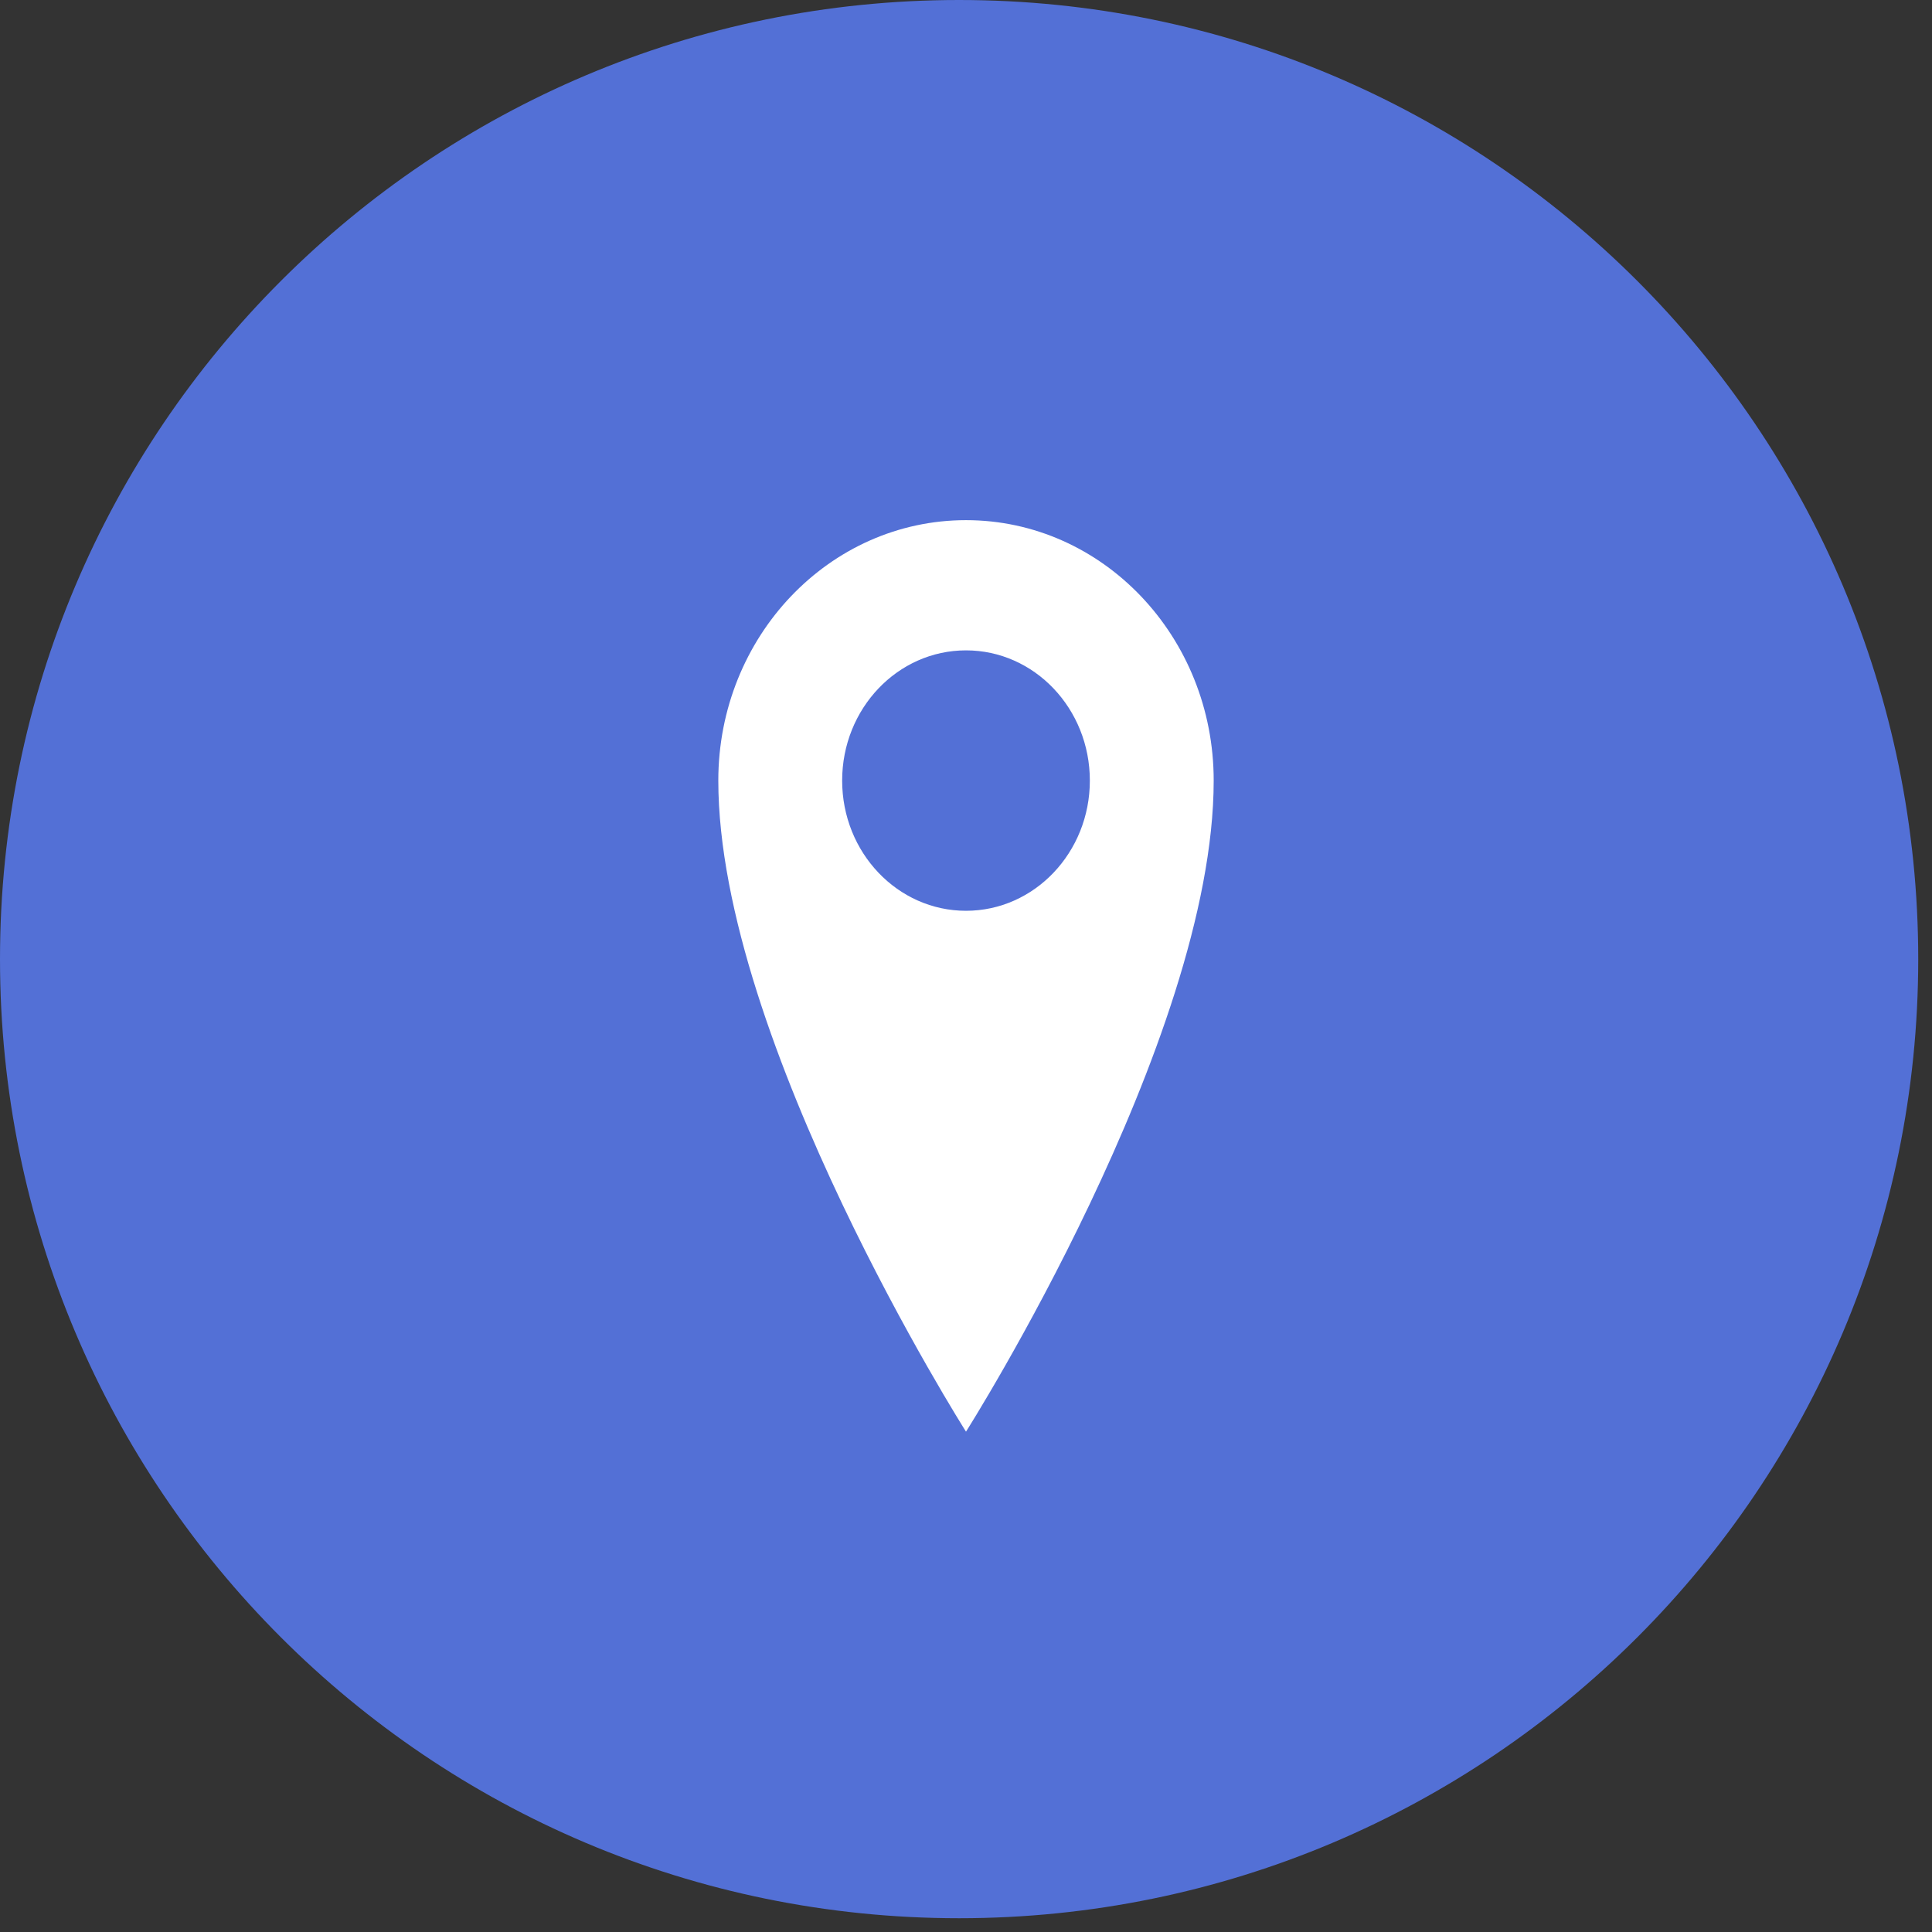
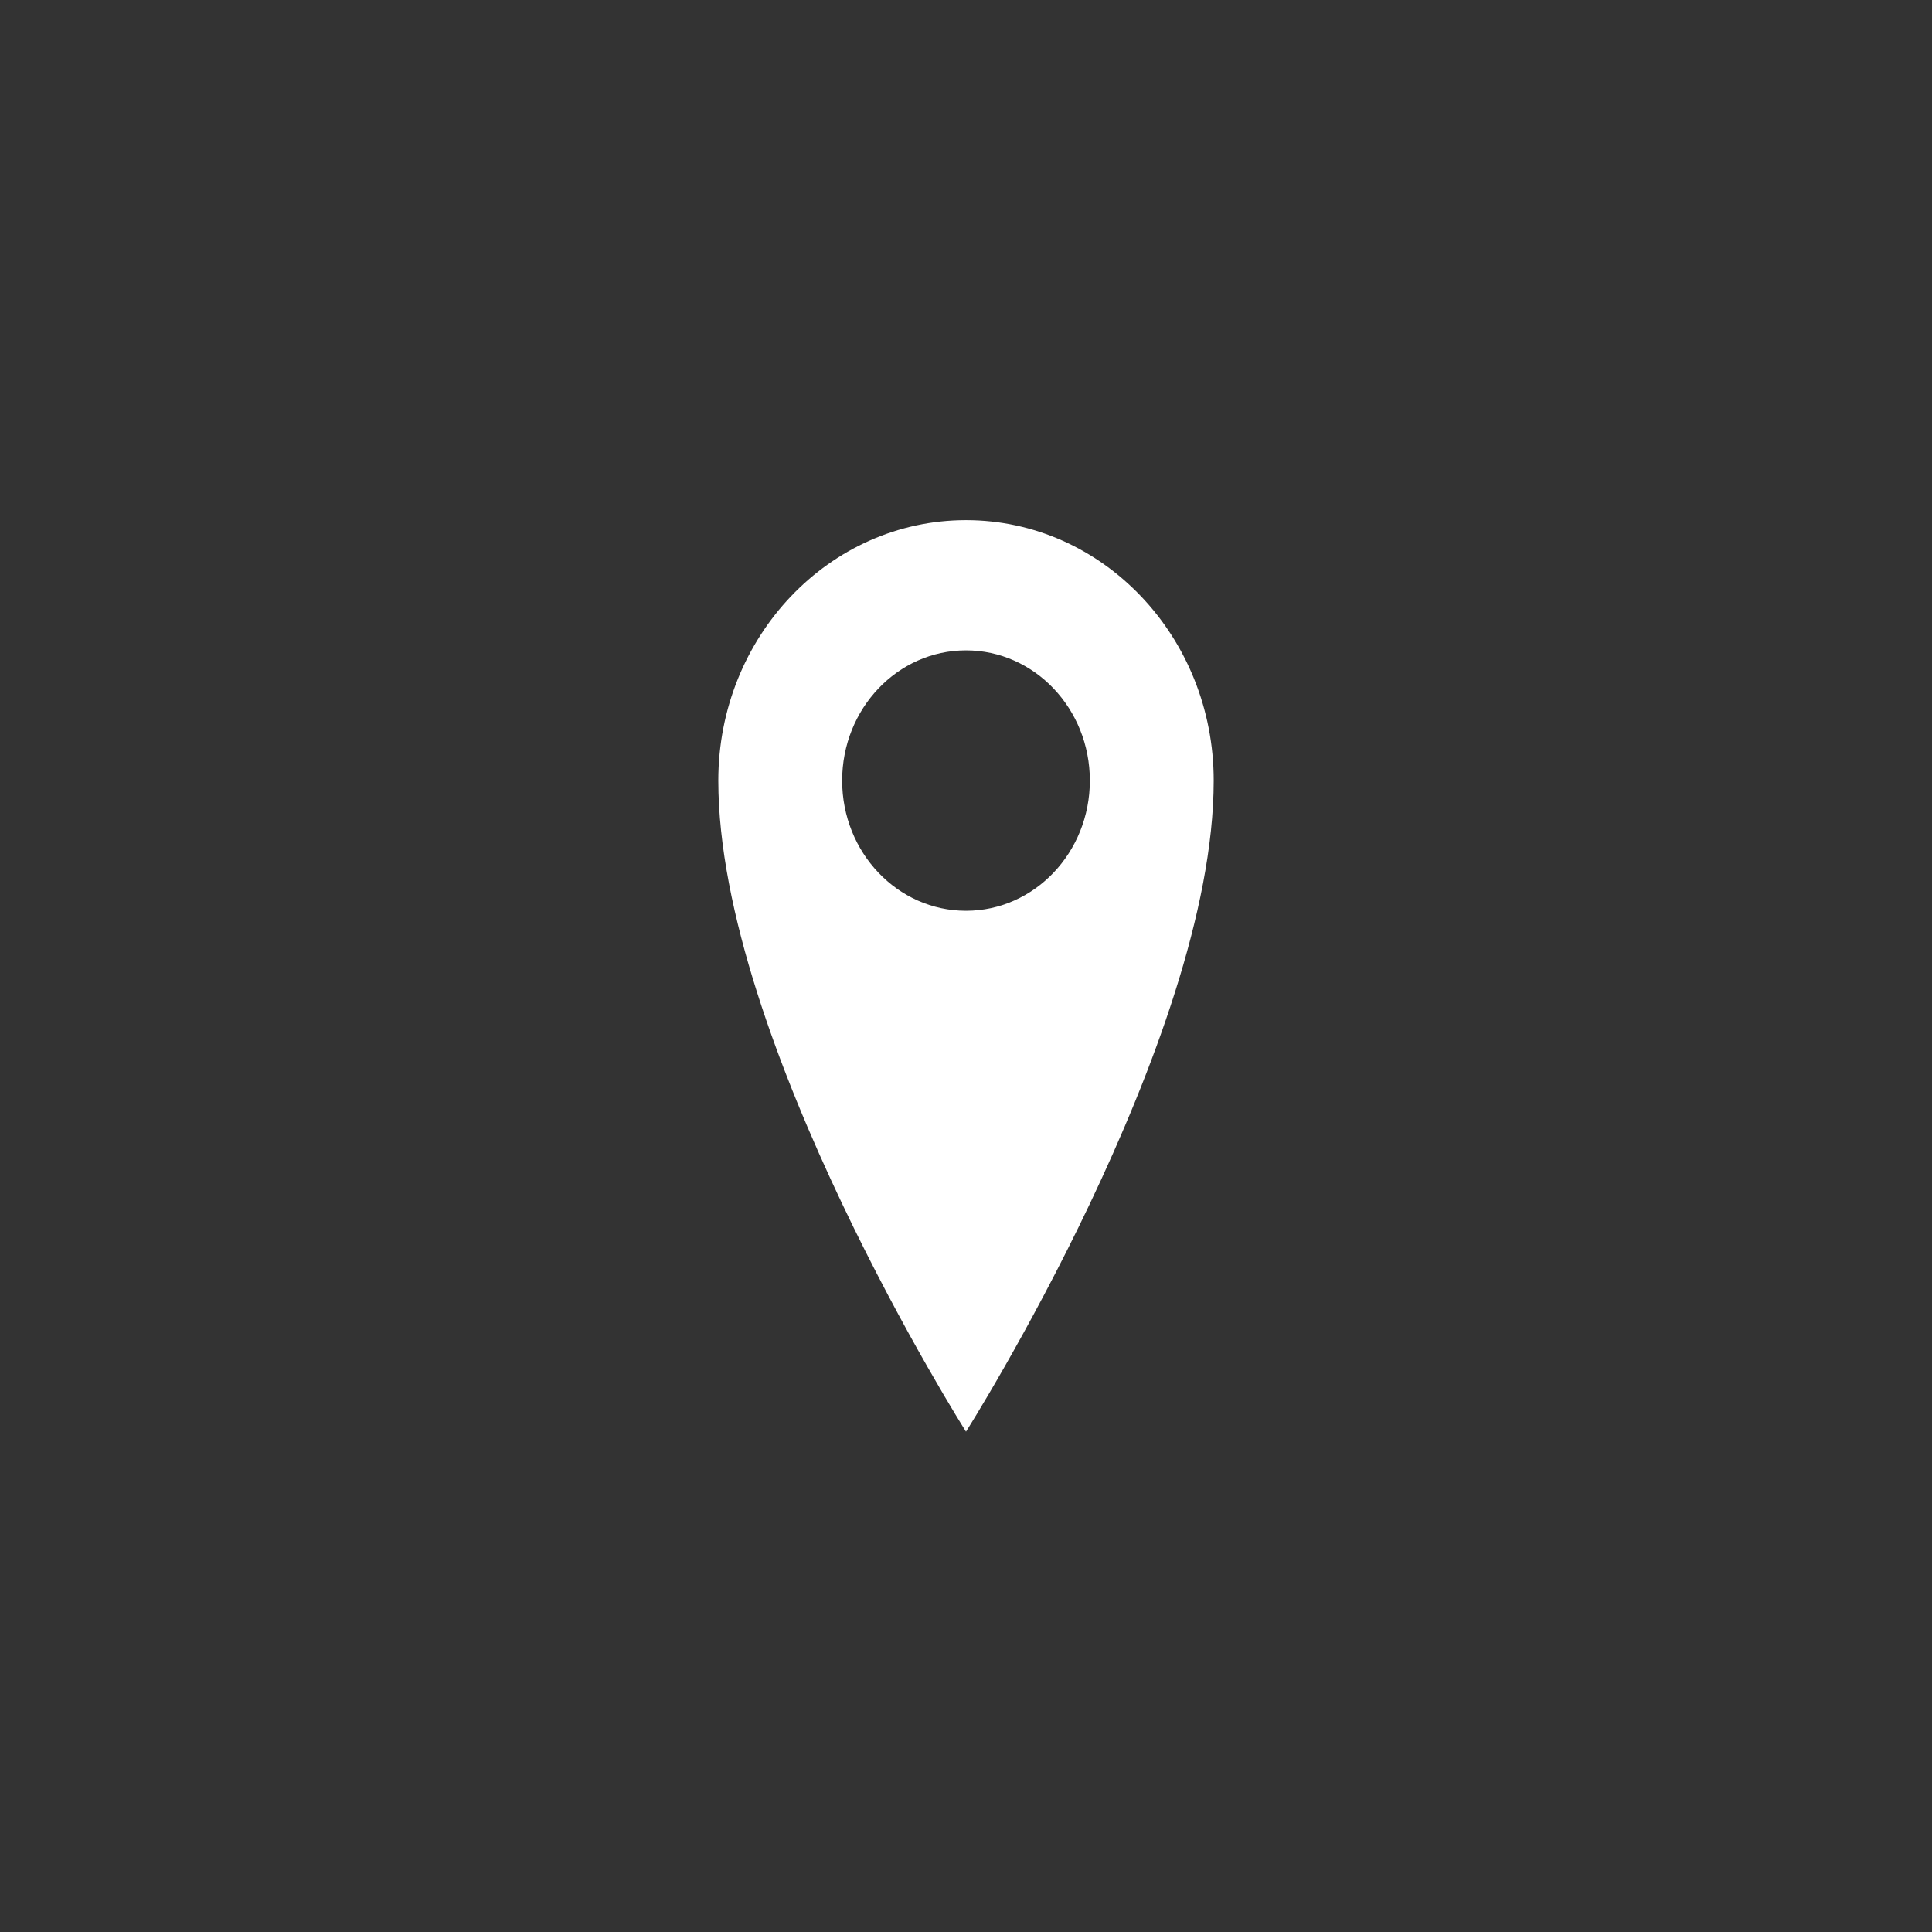
<svg xmlns="http://www.w3.org/2000/svg" width="78" height="78" viewBox="0 0 78 78" fill="none">
  <rect x="0" y="0" width="78" height="78" fill="#333333" stroke="none" />
-   <path d="M38.722 77.444C60.108 77.444 77.444 60.108 77.444 38.722C77.444 17.336 60.108 0 38.722 0C17.336 0 0 17.336 0 38.722C0 60.108 17.336 77.444 38.722 77.444Z" fill="#5370D6" />
  <path d="M39 21C33.478 21 29 25.707 29 31.514C29 42.029 39 57.8 39 57.8C39 57.8 49 42.029 49 31.514C49 25.707 44.523 21 39 21ZM39 36.771C36.238 36.771 34 34.418 34 31.514C34 28.611 36.238 26.257 39 26.257C41.762 26.257 44 28.611 44 31.514C44 34.418 41.762 36.771 39 36.771Z" fill="white" />
</svg>